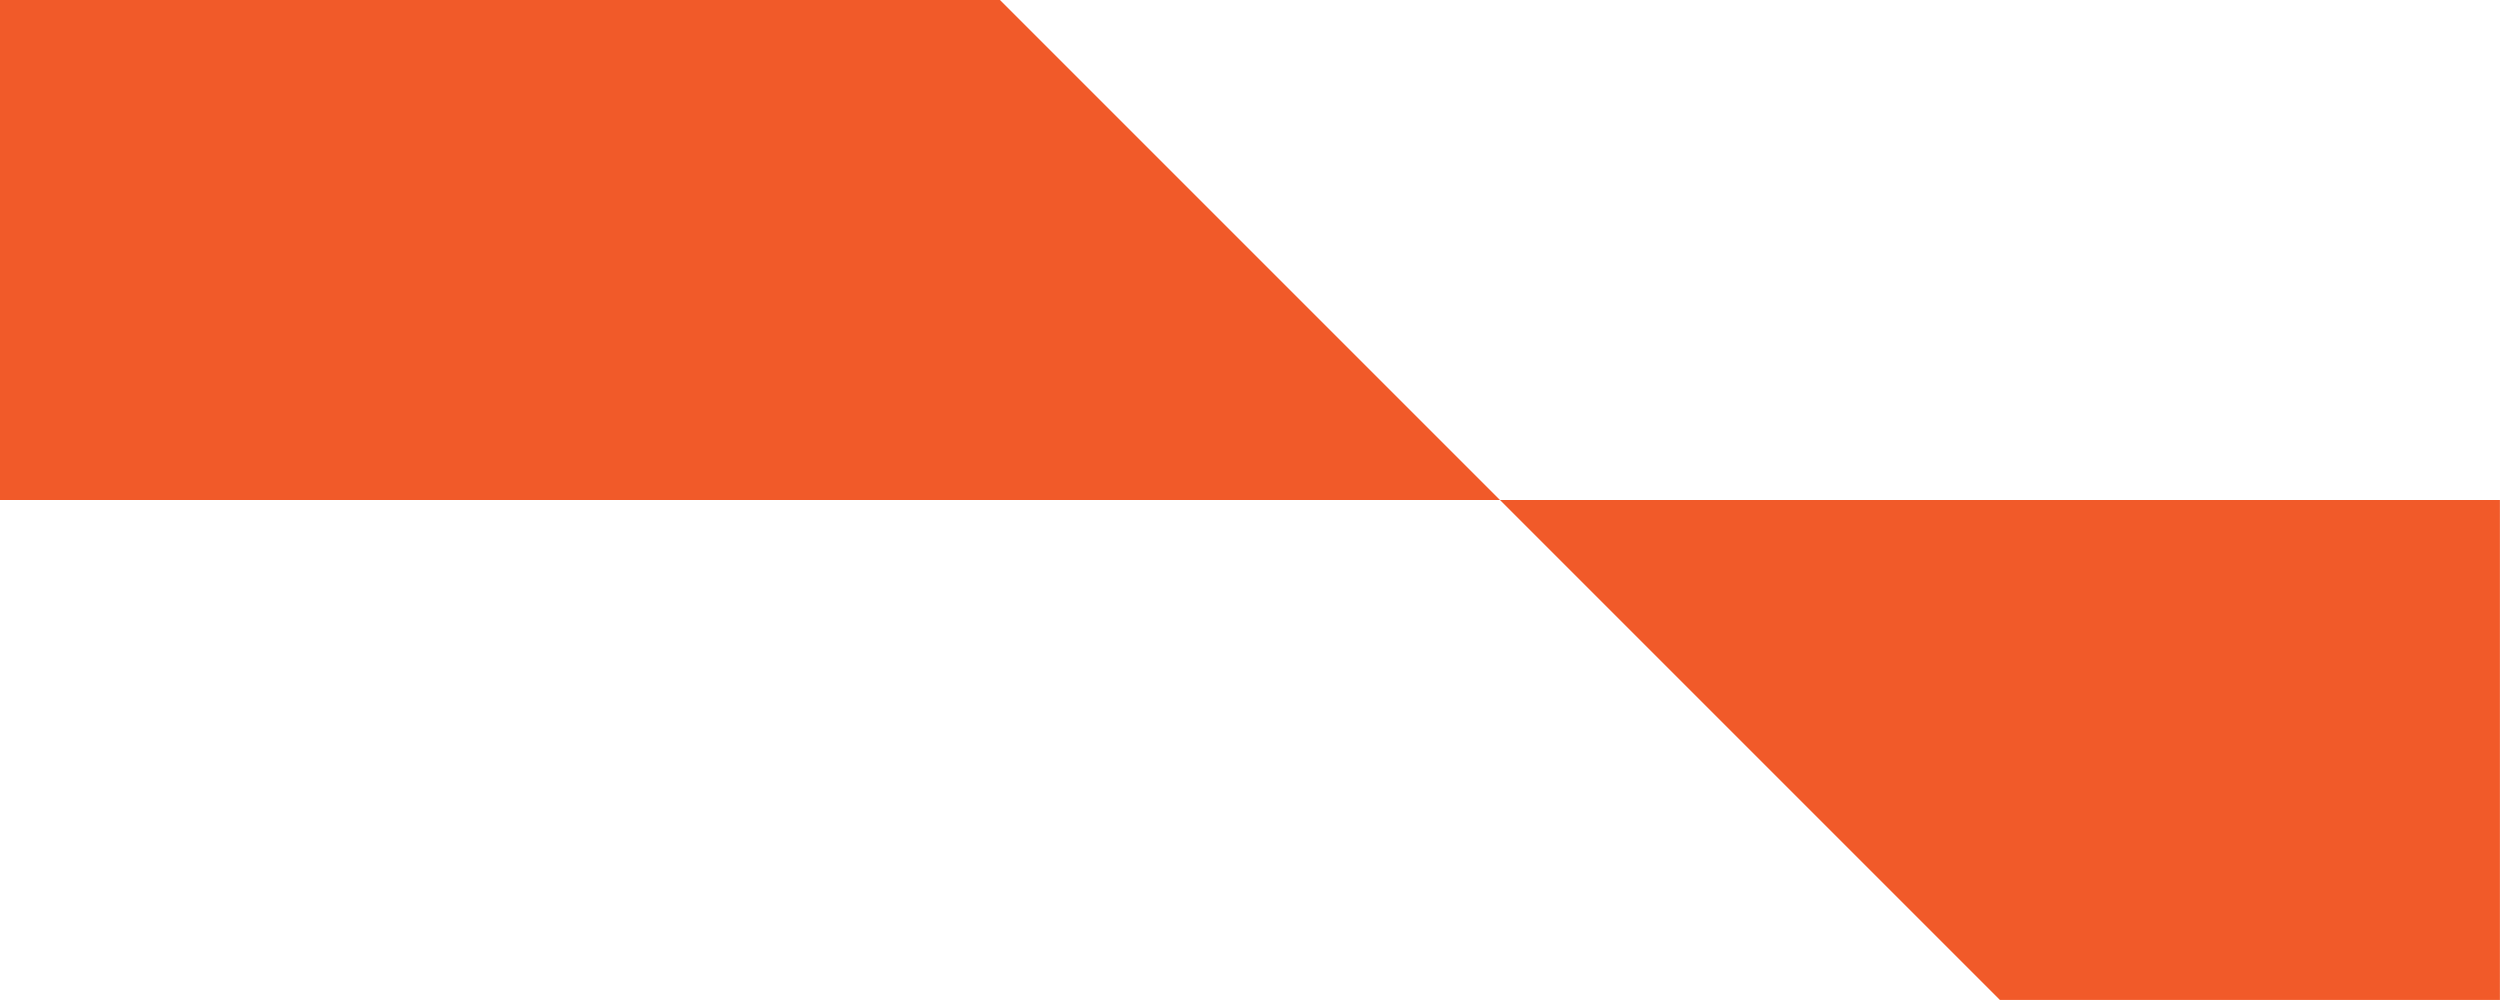
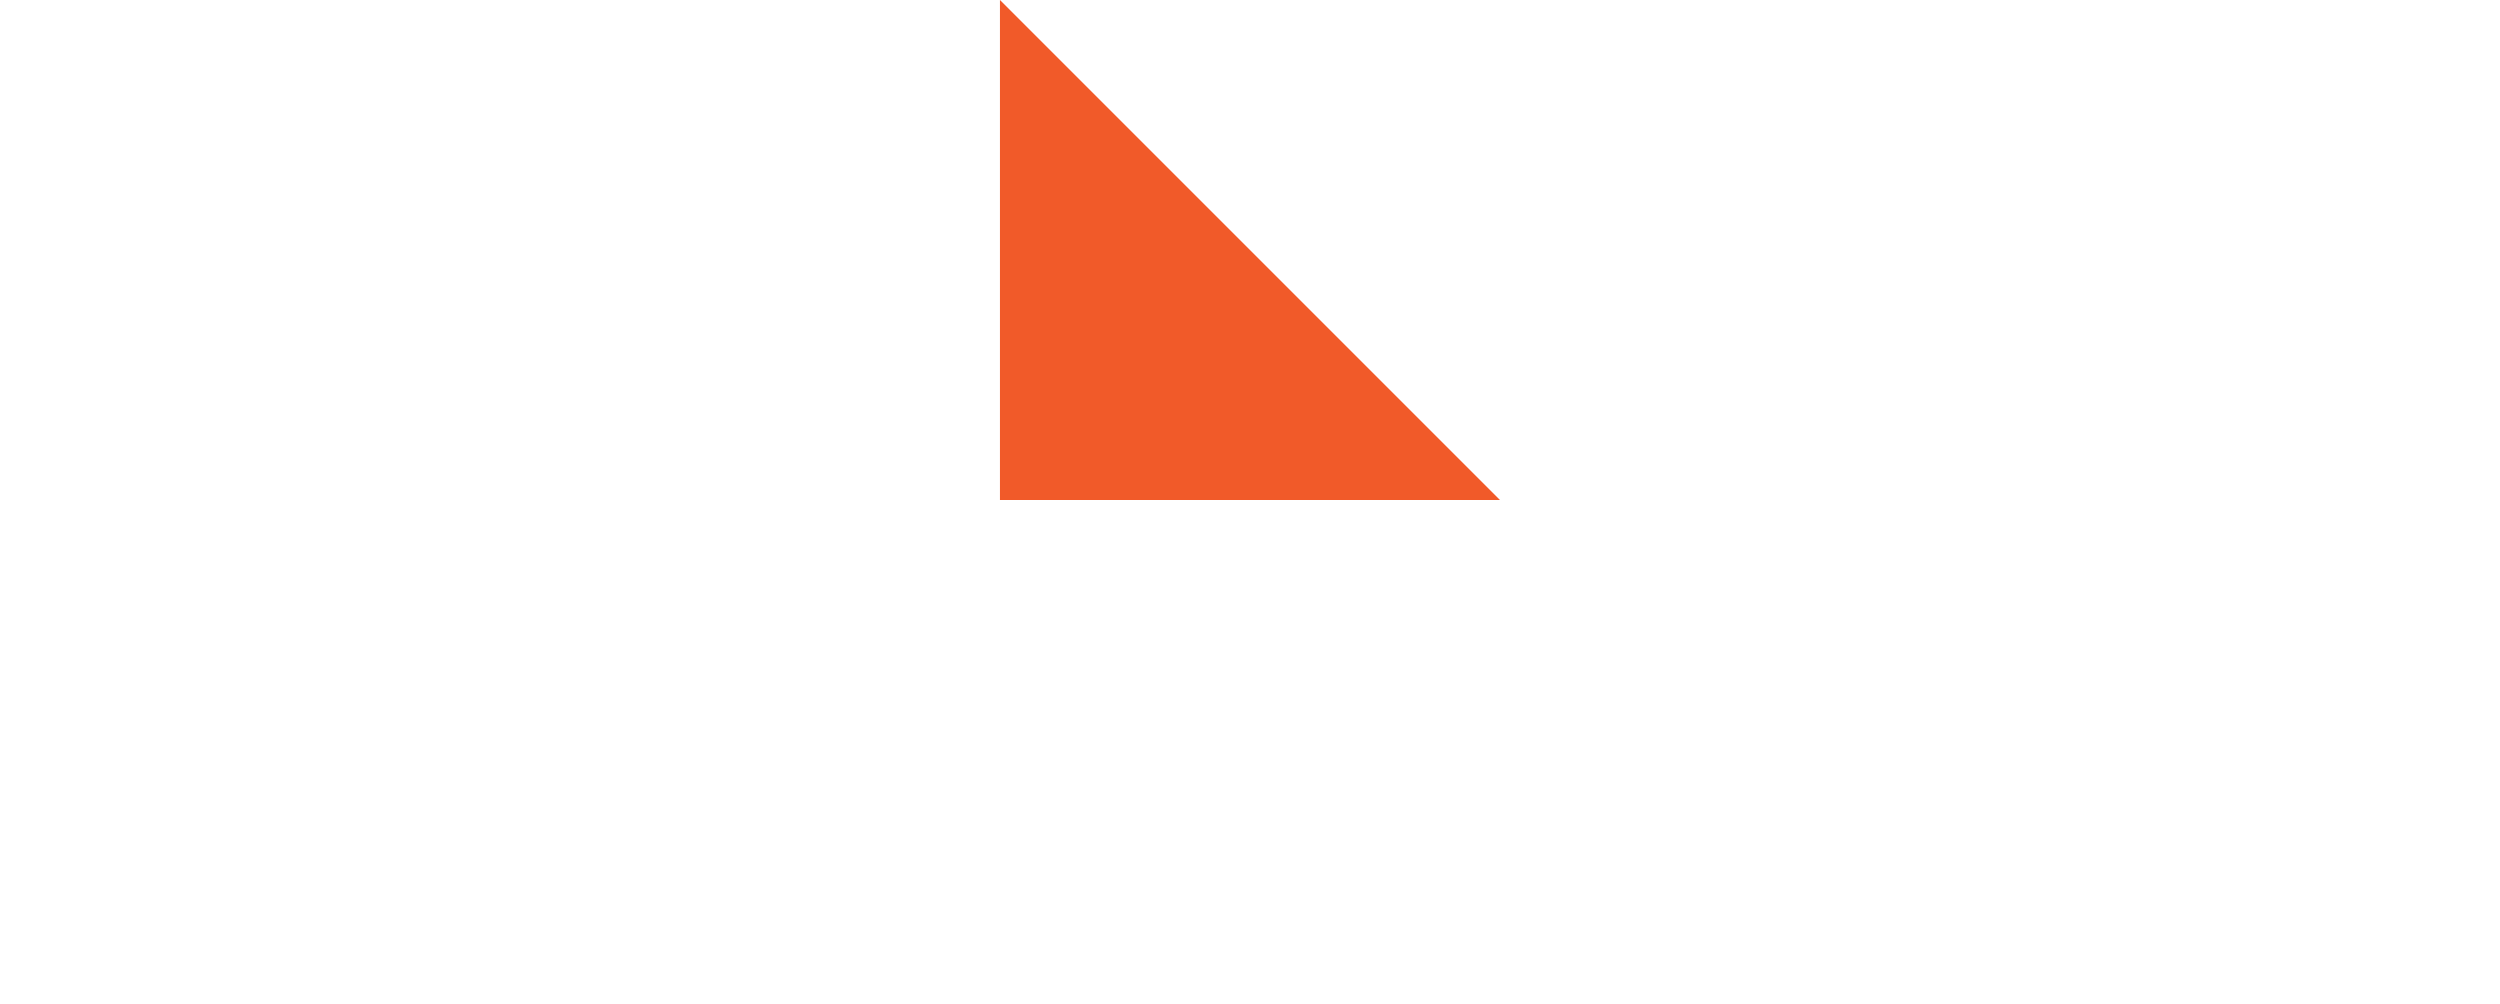
<svg xmlns="http://www.w3.org/2000/svg" width="538" height="216" viewBox="0 0 538 216" fill="none">
  <g clip-path="url(#clip0_48_54)">
-     <path d="M215.19 107.6H322.79L215.19 0H107.6H0V107.6H107.6H215.19Z" fill="#F15A29" />
-     <path d="M430.38 107.6H322.79L430.38 215.19H537.98V107.6H430.38Z" fill="#F15A29" />
+     <path d="M215.19 107.6H322.79L215.19 0H107.6H0H107.6H215.19Z" fill="#F15A29" />
  </g>
  <defs>
    <clipPath id="clip0_48_54">
      <rect width="537.98" height="215.19" fill="white" />
    </clipPath>
  </defs>
</svg>